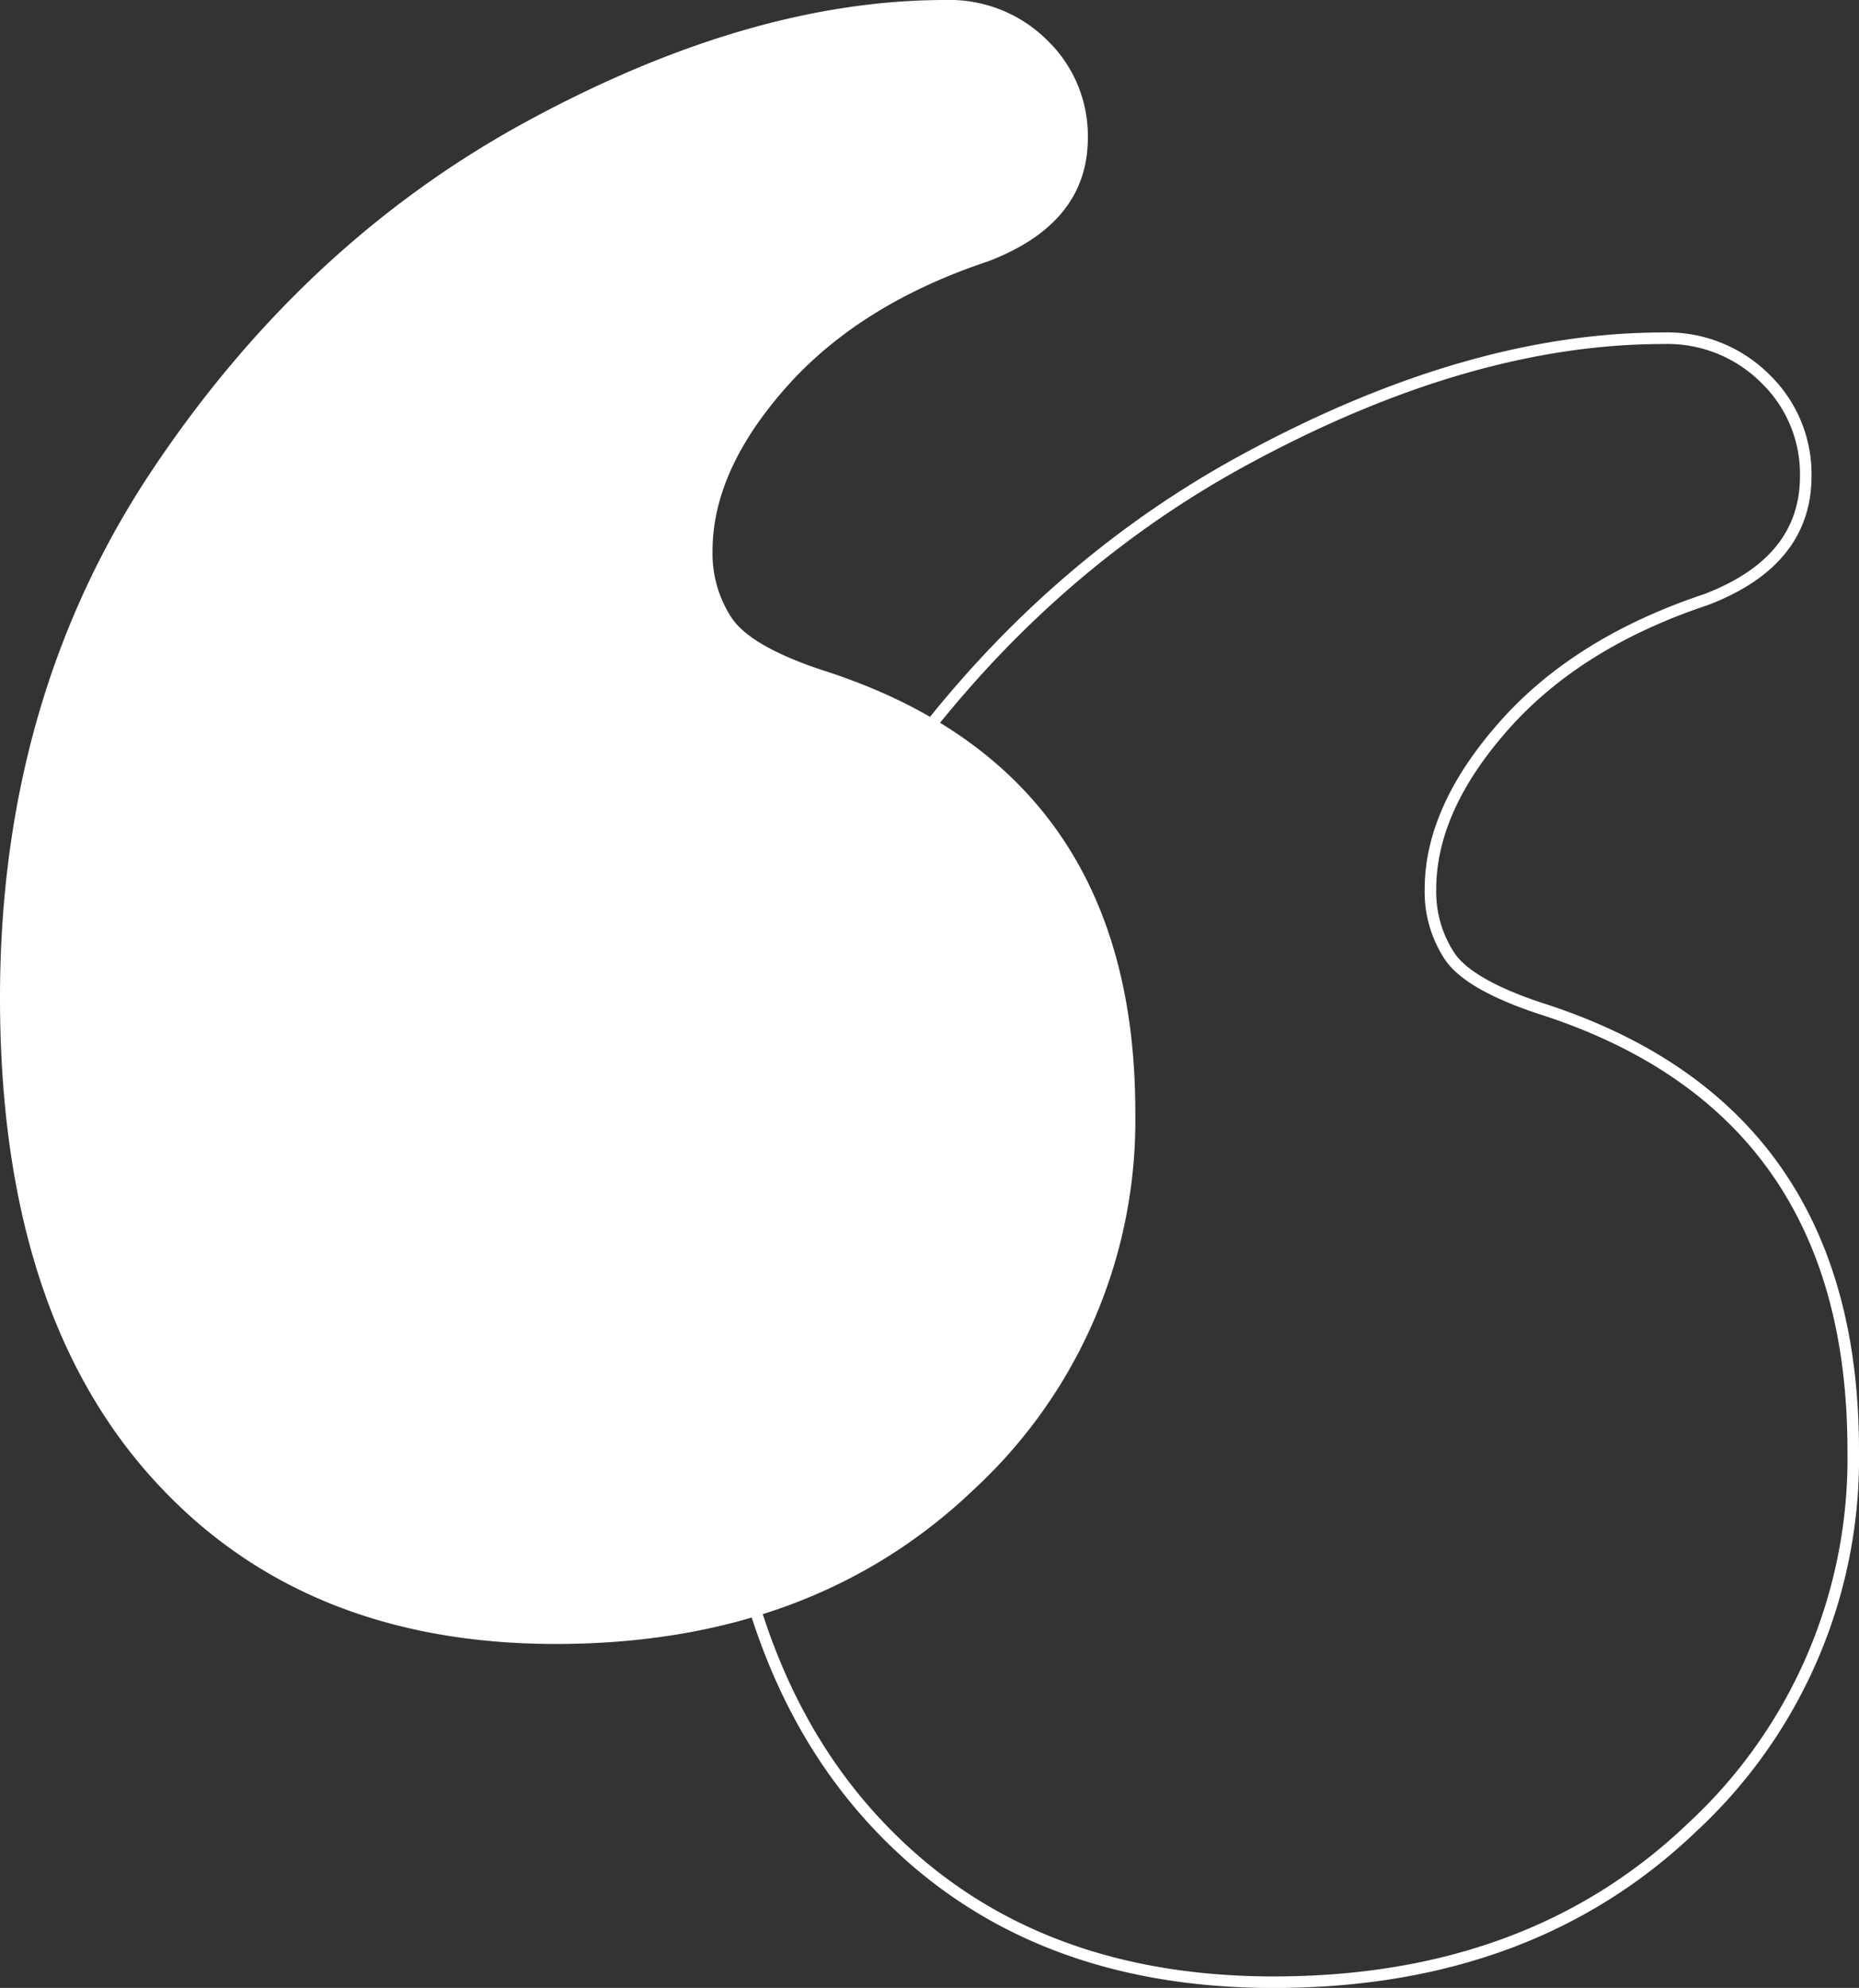
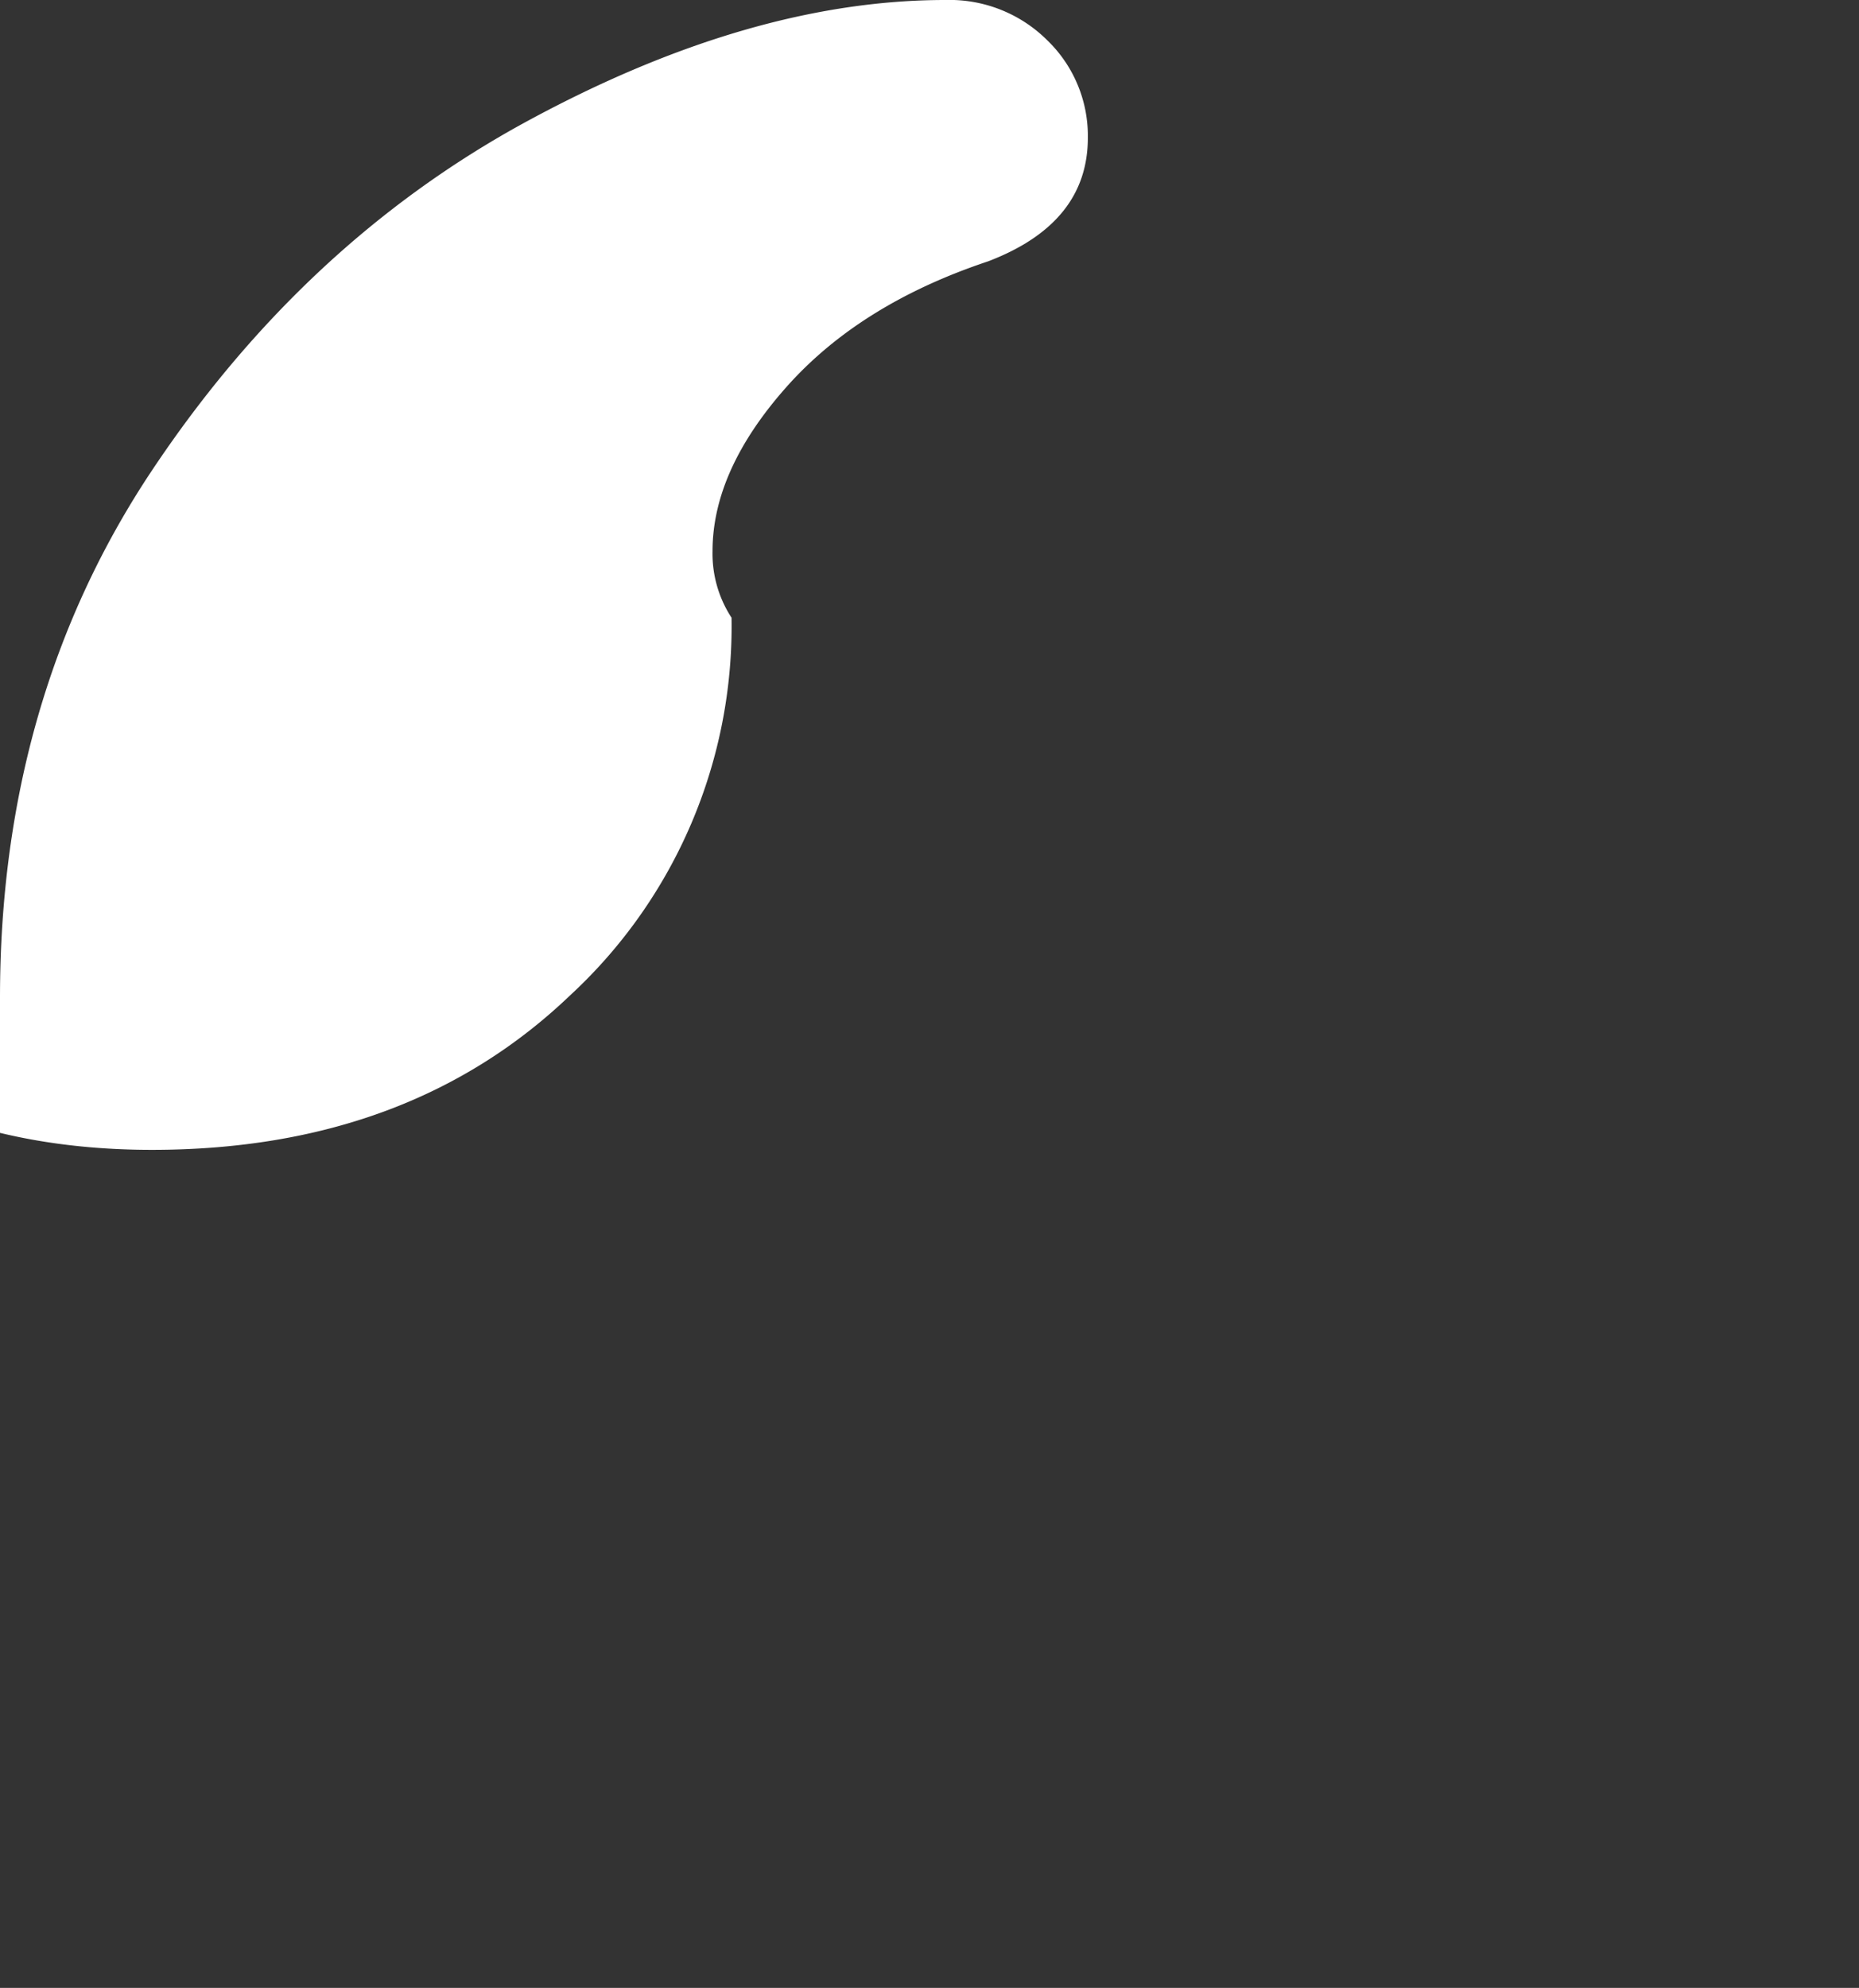
<svg xmlns="http://www.w3.org/2000/svg" width="160.952" height="172.08" viewBox="0 0 160.952 172.08">
  <rect x="0" y="0" width="160.952" height="172.08" fill="#333333" stroke="none" />
  <g id="Groupe_3302" data-name="Groupe 3302" transform="translate(-343.116 -4644.688)">
-     <path id="Tracé_19674" data-name="Tracé 19674" d="M84.493-37.312a11.984,11.984,0,0,1,8.842,3.5,11.49,11.49,0,0,1,3.5,8.431q0,7.4-8.637,10.693-11.1,3.7-17.479,10.9T64.341,10.4a10.136,10.136,0,0,0,1.645,5.758q1.645,2.468,7.814,4.524,27.144,8.637,27.144,38.248a43.493,43.493,0,0,1-13.983,32.7q-13.983,13.366-36.192,13.366t-35.164-14.6Q2.65,75.788,2.65,49.055q0-25.91,13.161-45.651T48.3-26.825Q67.631-37.312,84.493-37.312Z" transform="translate(340.466 4682)" fill="#fff" />
-     <path id="Tracé_19675" data-name="Tracé 19675" d="M84.493-37.312a11.984,11.984,0,0,1,8.842,3.5,11.49,11.49,0,0,1,3.5,8.431q0,7.4-8.637,10.693-11.1,3.7-17.479,10.9T64.341,10.4a10.136,10.136,0,0,0,1.645,5.758q1.645,2.468,7.814,4.524,27.144,8.637,27.144,38.248a43.493,43.493,0,0,1-13.983,32.7q-13.983,13.366-36.192,13.366t-35.164-14.6Q2.65,75.788,2.65,49.055q0-25.91,13.161-45.651T48.3-26.825Q67.631-37.312,84.493-37.312Z" transform="translate(402.623 4711.28)" fill="none" stroke="#fff" stroke-width="1" />
+     <path id="Tracé_19674" data-name="Tracé 19674" d="M84.493-37.312a11.984,11.984,0,0,1,8.842,3.5,11.49,11.49,0,0,1,3.5,8.431q0,7.4-8.637,10.693-11.1,3.7-17.479,10.9T64.341,10.4a10.136,10.136,0,0,0,1.645,5.758a43.493,43.493,0,0,1-13.983,32.7q-13.983,13.366-36.192,13.366t-35.164-14.6Q2.65,75.788,2.65,49.055q0-25.91,13.161-45.651T48.3-26.825Q67.631-37.312,84.493-37.312Z" transform="translate(340.466 4682)" fill="#fff" />
  </g>
</svg>